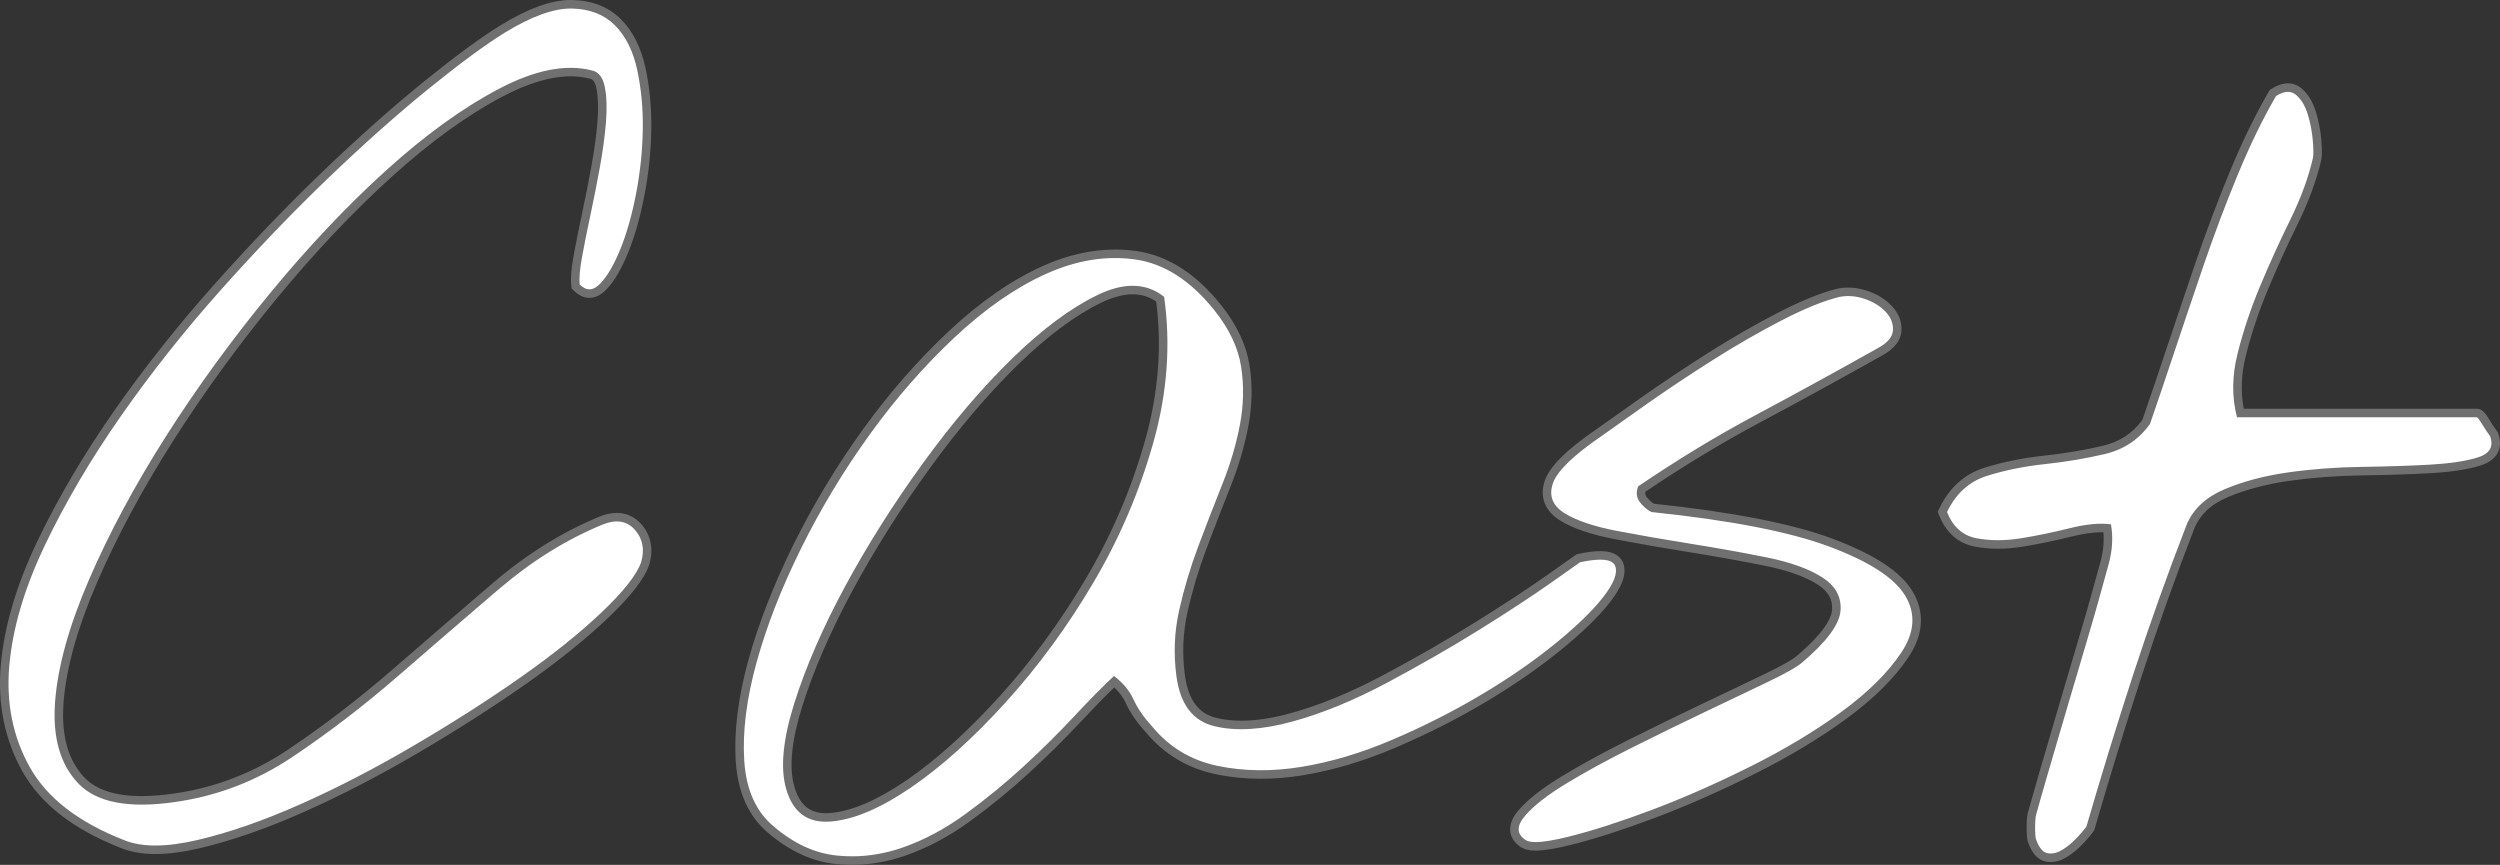
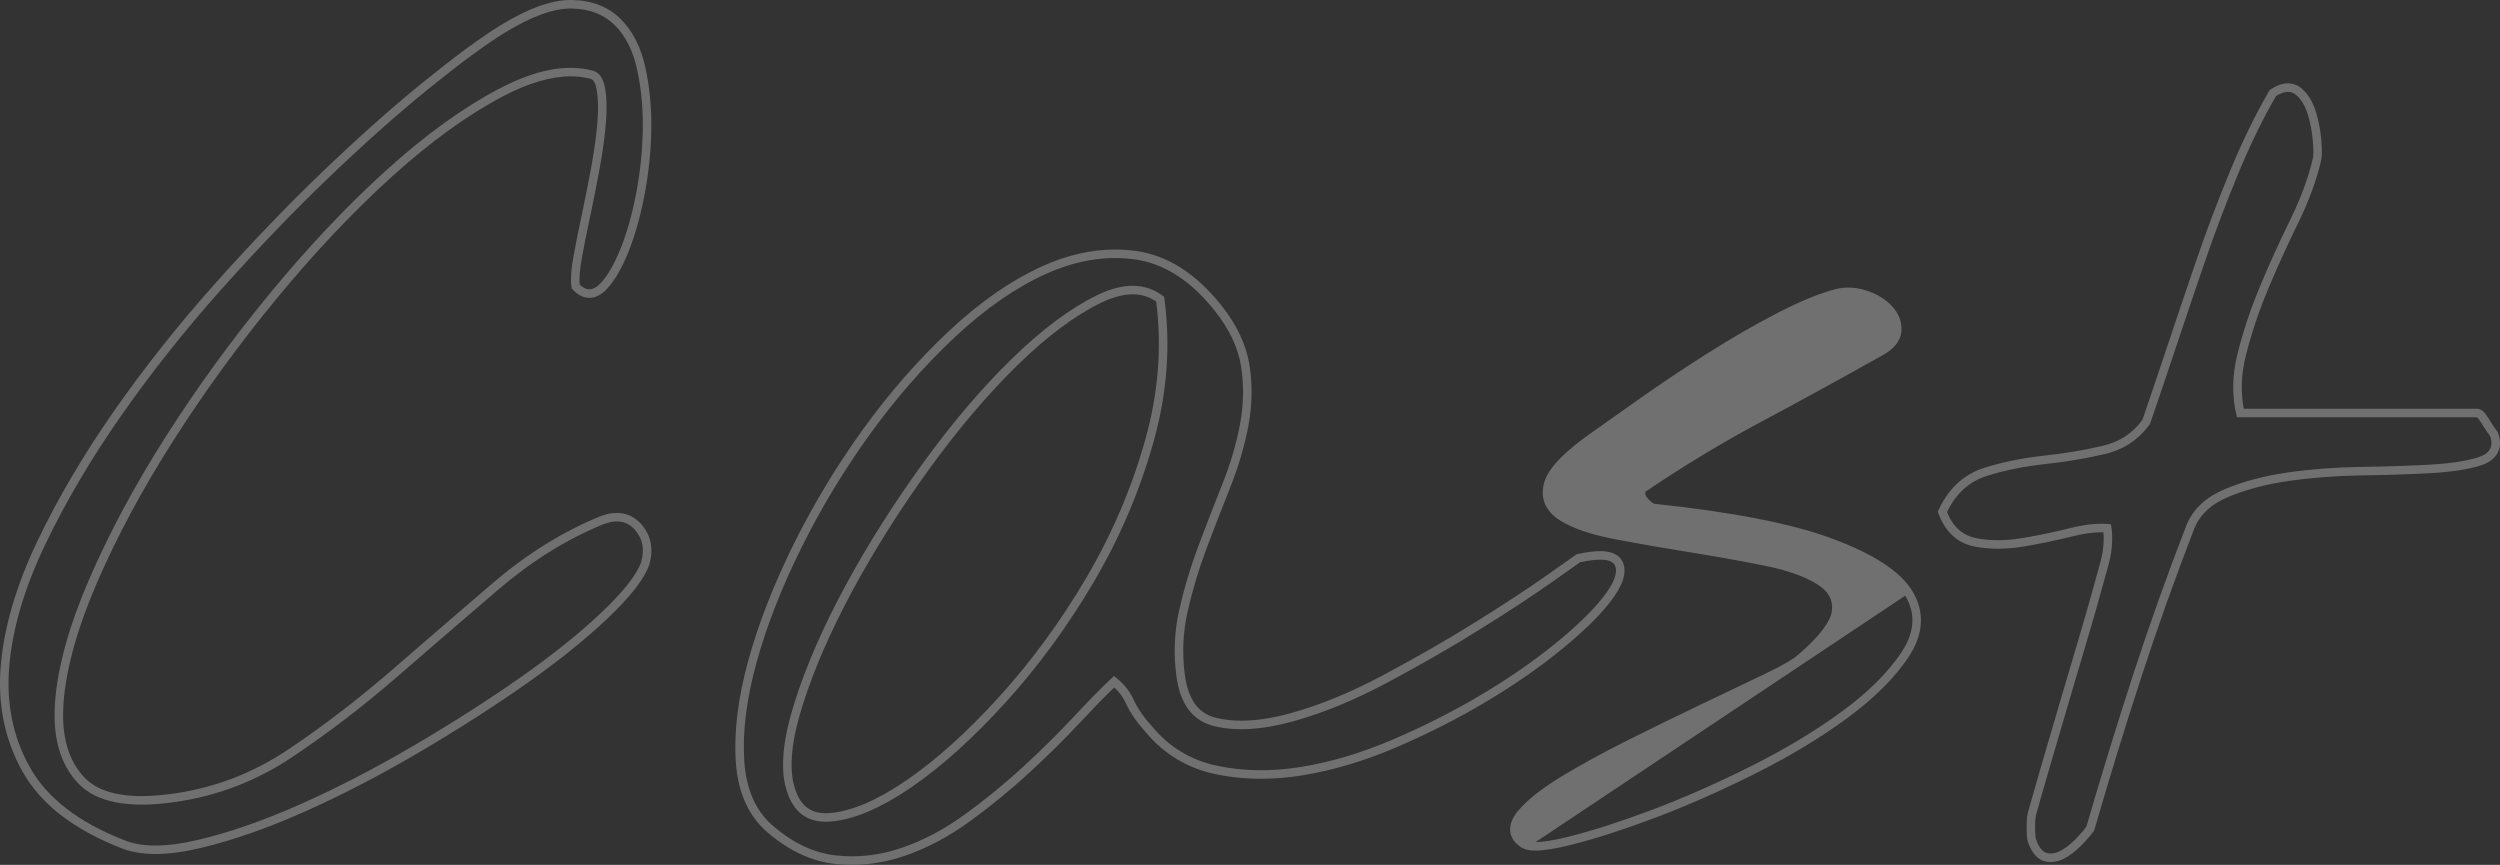
<svg xmlns="http://www.w3.org/2000/svg" version="1.1" viewBox="0 0 293.349 101.48">
  <rect x="0" y="0" width="293.349" height="101.48" fill="#333333" stroke="none" />
  <defs>
    <style>
      .cls-1 {
        fill: #707070;
      }

      .cls-2 {
        fill: #fff;
      }
    </style>
  </defs>
  <g>
    <g id="_レイヤー_1" data-name="レイヤー_1">
      <g id="_パス_600" data-name="パス_600">
-         <path class="cls-2" d="M99.971,100.98c-.606,0-1.221-.031-1.829-.093-2.663-.271-5.241-1.454-7.663-3.516l-0.0 0c-2.193-1.828-3.42-4.544-3.647-8.073-.221-3.442.269-7.372,1.456-11.68,1.181-4.285,2.953-8.828,5.268-13.502,2.313-4.67,5.035-9.185,8.09-13.418,3.058-4.237,6.425-8.092,10.009-11.457,3.6-3.381,7.257-5.921,10.867-7.55,2.809-1.268,5.609-1.91,8.322-1.91.808,0,1.624.057,2.423.17,3.517.496,6.751,2.561,9.612,6.137,1.792,2.24,2.883,4.542,3.244,6.843.356,2.271.311,4.618-.134,6.975-.44,2.333-1.154,4.741-2.121,7.159-.954,2.385-1.899,4.825-2.81,7.253-.904,2.41-1.645,4.897-2.205,7.393-.551,2.46-.659,4.999-.319,7.545.41,3.118,1.742,4.906,4.071,5.469.941.227,1.971.342,3.062.342,1.732,0,3.678-.29,5.784-.862,3.481-.945,7.21-2.472,11.084-4.539,3.898-2.079,7.564-4.186,10.898-6.264,3.335-2.079,6.145-3.923,8.351-5.48l3.337-2.355.084-.059.1-.021c.975-.209,1.804-.315,2.461-.315,1.217,0,1.969.366,2.235,1.089.373,1.013-.123,2.369-1.515,4.145-1.282,1.636-3.224,3.512-5.771,5.576-2.537,2.056-5.463,4.073-8.696,5.995-3.231,1.921-6.729,3.693-10.396,5.264-3.684,1.579-7.334,2.669-10.847,3.24-1.639.266-3.258.401-4.814.401-1.798 0-3.564-.18-5.25-.537-3.192-.674-5.86-2.292-7.93-4.807-.986-1.077-1.738-2.174-2.236-3.26-.391-.853-.998-1.624-1.807-2.297-1.233,1.169-2.702,2.667-4.374,4.458-1.832,1.963-3.845,3.953-5.981,5.916-2.141,1.967-4.446,3.85-6.849,5.598-2.428,1.766-4.96,3.11-7.525,3.994-1.99.686-4.022,1.034-6.04,1.034ZM132.905,34.034c-1.183,0-2.508.352-3.938,1.048-3.078,1.496-6.402,3.975-9.88,7.367-3.496,3.41-7,7.527-10.413,12.236-3.417,4.715-6.465,9.539-9.06,14.339-2.59,4.792-4.581,9.363-5.917,13.588-1.316,4.16-1.645,7.453-.977,9.788.667,2.37,2.034,3.521,4.181,3.521.172,0,.351-.007.533-.022,2.604-.21,5.693-1.524,9.18-3.906,3.528-2.409,7.24-5.751,11.035-9.934,3.798-4.186,7.256-8.913,10.277-14.05,3.017-5.129,5.356-10.615,6.951-16.304,1.568-5.595,1.991-11.18,1.257-16.605-.966-.717-2.024-1.066-3.228-1.066ZM240.618,100.651c-.129,0-.26-.01-.387-.03-.754-.116-1.346-.745-1.76-1.871-.09-.196-.169-.552-.169-1.633,0-1.101.085-1.507.152-1.714.262-.96.746-2.654,1.439-5.034.694-2.387,1.443-4.941,2.225-7.592.779-2.64,1.528-5.172,2.225-7.525.694-2.341,1.177-4.011,1.436-4.962l.001-.003.001-.003c.347-1.213.742-2.642,1.176-4.246.379-1.401.482-2.764.309-4.059-.217-.017-.444-.026-.677-.026-1.033,0-2.247.173-3.608.513-1.924.481-3.853.88-5.733,1.186-.96.156-1.901.236-2.796.236-.899,0-1.778-.08-2.612-.238-1.785-.338-3.077-1.475-3.839-3.381l-.082-.204.095-.198c1.104-2.301,2.791-3.82,5.013-4.514,2.115-.661,4.437-1.13,6.901-1.394,2.411-.258,4.746-.651,6.94-1.167,2.069-.487,3.74-1.59,4.966-3.279.776-2.244,1.714-5.014,2.788-8.235,1.086-3.258,2.253-6.716,3.469-10.276,1.219-3.569,2.565-7.145,4.002-10.629,1.441-3.494,2.97-6.64,4.544-9.351l.061-.105.103-.065c.596-.379,1.157-.571,1.667-.571.477,0,.909.162,1.282.483.681.584,1.195,1.433,1.527,2.524.314,1.032.519,2.102.609,3.179.094,1.124.09,1.84-.012,2.253-.53,2.294-1.445,4.772-2.72,7.366-1.254,2.552-2.439,5.162-3.52,7.758-1.076,2.582-1.948,5.2-2.594,7.78-.596,2.384-.649,4.683-.158,6.838h27.742c.348,0,.586.285,1.08,1.089.339.551.639,1.001.89,1.336l.045.061.025.071c.252.704.246,1.328-.015,1.853-.287.576-.875,1.006-1.746,1.279-1.429.446-3.363.74-5.748.873-2.351.131-5.066.219-8.068.263-2.974.043-5.859.262-8.573.649-2.693.385-5.139,1.034-7.271,1.929-2.044.858-3.45,2.154-4.18,3.85-2.253,5.807-4.362,11.717-6.269,17.567-1.909,5.856-3.756,11.86-5.491,17.847l-.021.074-.043.064c-.191.286-.549.713-1.095,1.305-.55.596-1.155,1.107-1.798,1.521-.579.372-1.16.561-1.726.561ZM18.254,99.711c-1.508,0-2.831-.232-3.933-.691-2.691-1.059-4.998-2.326-6.858-3.765-1.877-1.452-3.351-3.121-4.383-4.96-2.047-3.65-2.883-7.775-2.483-12.263.396-4.445,1.821-9.257,4.234-14.304,2.4-5.017,5.407-10.126,8.94-15.185,3.528-5.052,7.481-10.043,11.749-14.833,4.263-4.785,8.543-9.242,12.721-13.245,4.178-4.004,8.151-7.535,11.809-10.496,3.663-2.966,6.675-5.18,8.951-6.58,3.137-1.917,5.82-2.889,7.973-2.889.051,0,.101.001.151.002,2.217.046,4.028.756,5.381,2.109,1.328,1.328,2.254,3.173,2.752,5.482.486,2.252.71,4.668.665,7.181-.044,2.503-.311,5.042-.794,7.545-.484,2.506-1.109,4.717-1.86,6.57-.762,1.882-1.588,3.299-2.456,4.213-.532.56-1.088.844-1.653.844-.517,0-1.017-.237-1.484-.704l-.121-.121-.021-.17c-.094-.756-.007-1.854.266-3.358.261-1.438.593-3.094.984-4.923.39-1.819.763-3.707,1.109-5.612.344-1.894.584-3.661.713-5.251.127-1.561.085-2.903-.124-3.987-.265-1.379-.91-1.522-1.122-1.569l-.008-.002-.008-.002c-.752-.193-1.555-.291-2.385-.291-2.39,0-5.144.81-8.184,2.409-4.174,2.195-8.586,5.385-13.114,9.481-4.541,4.108-9.103,8.934-13.559,14.342-4.459,5.411-8.563,11.052-12.199,16.766-3.633,5.709-6.658,11.343-8.992,16.745-2.322,5.376-3.652,10.164-3.952,14.233-.148,2.003 0,3.793.44,5.321.433,1.506,1.163,2.801,2.17,3.848,1.475,1.535,3.85,2.313,7.06,2.313,1.159,0,2.447-.102,3.827-.302,4.876-.684,9.451-2.441,13.599-5.22,4.194-2.811,8.316-5.968,12.251-9.384,3.951-3.43,7.937-6.865,11.846-10.209,3.948-3.378,8.133-5.981,12.437-7.738l.004-.002.004-.001c.634-.246,1.234-.371,1.784-.371.986,0,1.828.391,2.503,1.162,1.032,1.179,1.309,2.614.823,4.265l-.004.013-.004.013c-.555,1.573-2.116,3.564-4.773,6.085-2.579,2.448-5.813,5.04-9.61,7.702-3.788,2.656-8.004,5.349-12.531,8.004-4.531,2.658-9.017,4.978-13.332,6.896-4.327,1.923-8.407,3.342-12.128,4.217-1.883.443-3.589.668-5.071.668ZM180.187,99.309c-.665,0-1.146-.111-1.471-.339-.588-.394-.925-.874-1.003-1.427-.09-.649.192-1.363.839-2.123,1.033-1.213,2.703-2.524,4.963-3.898,2.226-1.353,4.858-2.791,7.822-4.273,2.955-1.478,5.842-2.888,8.58-4.192,2.731-1.3,5.174-2.467,7.262-3.467,2.045-.98,3.373-1.726,3.947-2.219,2.762-2.344,4.223-4.276,4.342-5.746.116-1.427-.516-2.56-1.93-3.464-1.511-.965-3.676-1.734-6.437-2.287-2.815-.563-5.759-1.09-8.748-1.567-3-.478-5.911-.985-8.652-1.507-2.796-.533-4.945-1.26-6.387-2.161-1.588-.993-2.136-2.393-1.583-4.05.52-1.56,2.444-3.461,5.881-5.814,1.22-.871,3.024-2.147,5.363-3.794,2.351-1.654,4.933-3.376,7.675-5.117,2.747-1.744,5.512-3.337,8.217-4.733,2.728-1.408,5.055-2.347,6.918-2.79l.013-.003.013-.002c.348-.063.703-.095,1.056-.095.702,0,1.423.127,2.142.377,1.076.374,1.958.925,2.622,1.636.704.755,1.036,1.605.984,2.528-.054.966-.735,1.808-2.024,2.504-4.951,2.78-9.774,5.422-14.335,7.855-4.498,2.399-9.079,5.175-13.622,8.254-.144.473-.086.861.177,1.212.324.432.7.765,1.12.99,9.2.959,16.232,2.33,20.901,4.076,2.357.881,4.315,1.822,5.822,2.797,1.54.997,2.661,2.064,3.33,3.171,1.368,2.264,1.21,4.69-.47,7.21-1.596,2.393-3.992,4.769-7.122,7.062-3.105,2.274-6.717,4.446-10.737,6.456-4.01,2.005-7.922,3.729-11.628,5.124-3.708,1.396-7.007,2.459-9.804,3.158-1.774.444-3.094.659-4.036.659Z" />
-         <path class="cls-1" d="M99.971,100.48c1.972,0,3.931-.336,5.877-1.007,2.53-.872,4.994-2.181,7.394-3.926,2.399-1.745,4.667-3.599,6.805-5.562,2.137-1.963,4.122-3.926,5.954-5.889,1.832-1.963,3.402-3.555,4.711-4.776,1.047.785,1.81,1.701,2.29,2.748.48,1.047,1.2,2.094,2.159,3.141,2.006,2.443,4.558,3.991,7.655,4.646,3.097.654,6.39.698,9.88.131,3.49-.567,7.066-1.636,10.73-3.206,3.664-1.57,7.11-3.315,10.338-5.234,3.228-1.919,6.107-3.904,8.637-5.954,2.53-2.05,4.427-3.882,5.692-5.496,1.265-1.614,1.745-2.835,1.439-3.664-.305-.829-1.679-.981-4.122-.458,0,0-1.112.785-3.337,2.355-2.225,1.57-5.016,3.402-8.375,5.496-3.359,2.094-7.001,4.188-10.927,6.281-3.926,2.094-7.655,3.62-11.188,4.58-3.533.96-6.565,1.134-9.095.523-2.53-.611-4.013-2.574-4.449-5.889-.349-2.617-.24-5.191.327-7.721.567-2.53,1.309-5.016,2.225-7.459.916-2.443,1.854-4.864,2.813-7.263.96-2.399,1.658-4.755,2.094-7.066.436-2.312.48-4.58.131-6.805-.349-2.225-1.396-4.427-3.141-6.608-2.792-3.49-5.889-5.474-9.291-5.954-3.402-.48-6.892.087-10.469,1.701-3.577,1.614-7.154,4.1-10.73,7.459-3.577,3.359-6.892,7.154-9.945,11.385-3.053,4.231-5.736,8.68-8.048,13.348-2.312,4.667-4.057,9.138-5.234,13.413-1.178,4.275-1.658,8.113-1.439,11.516.218,3.402,1.374,5.976,3.468,7.721,2.355,2.006,4.82,3.141,7.394,3.402.594.06,1.187.091,1.778.091M132.905,33.534c1.373,0,2.605.431,3.695,1.294.785,5.583.371,11.254-1.243,17.012-1.614,5.758-3.948,11.232-7.001,16.423-3.053,5.191-6.499,9.902-10.338,14.133-3.839,4.231-7.546,7.568-11.123,10.011-3.577,2.443-6.717,3.773-9.422,3.991-2.704.218-4.449-1.069-5.234-3.86-.698-2.443-.371-5.801.981-10.076,1.352-4.275,3.337-8.833,5.954-13.675,2.617-4.842,5.649-9.64,9.095-14.395,3.446-4.755,6.936-8.855,10.469-12.301,3.533-3.446,6.87-5.932,10.011-7.459,1.506-.732,2.891-1.098,4.156-1.098M240.618,100.151c.47,0,.955-.161,1.455-.482.611-.393,1.178-.872,1.701-1.439.523-.567.872-.981,1.047-1.243,1.745-6.02,3.577-11.974,5.496-17.862,1.919-5.889,4.013-11.756,6.281-17.601.785-1.832,2.268-3.206,4.449-4.122,2.181-.916,4.645-1.57,7.394-1.963,2.748-.393,5.627-.611,8.637-.654,3.01-.044,5.692-.131,8.048-.262,2.355-.131,4.231-.414,5.627-.851,1.396-.436,1.876-1.265,1.439-2.486-.262-.349-.567-.807-.916-1.374-.349-.567-.567-.851-.654-.851h-28.135c-.611-2.355-.589-4.842.065-7.459.654-2.617,1.527-5.234,2.617-7.852,1.09-2.617,2.268-5.213,3.533-7.786s2.159-4.994,2.683-7.263c.087-.349.087-1.047,0-2.094-.087-1.047-.284-2.072-.589-3.075-.305-1.003-.763-1.767-1.374-2.29-.611-.523-1.396-.48-2.355.131-1.57,2.704-3.075,5.801-4.515,9.291s-2.77,7.023-3.991,10.6c-1.221,3.577-2.377,7.001-3.468,10.272-1.09,3.271-2.028,6.041-2.813,8.31-1.309,1.832-3.075,3.01-5.3,3.533-2.225.523-4.558.916-7.001,1.178-2.443.262-4.711.72-6.805,1.374-2.094.654-3.664,2.072-4.711,4.253.698,1.745,1.854,2.77,3.468,3.075,1.614.305,3.359.305,5.234,0,1.876-.305,3.773-.698,5.692-1.178,1.919-.48,3.533-.632,4.842-.458.262,1.483.174,3.032-.262,4.646-.436,1.614-.829,3.032-1.178,4.253-.262.96-.742,2.617-1.439,4.973-.698,2.355-1.439,4.864-2.225,7.524-.785,2.661-1.527,5.191-2.225,7.59-.698,2.399-1.178,4.078-1.439,5.038-.087.262-.131.785-.131,1.57s.044,1.265.131,1.439c.349.96.807,1.483,1.374,1.57.103.016.207.024.311.024M18.254,99.211c1.45,0,3.102-.218,4.956-.654,3.708-.872,7.721-2.268,12.039-4.188,4.318-1.919,8.746-4.209,13.282-6.87s8.702-5.322,12.497-7.982c3.795-2.661,6.979-5.213,9.553-7.655,2.574-2.443,4.122-4.406,4.646-5.889.436-1.483.196-2.748-.72-3.795-.916-1.047-2.159-1.265-3.729-.654-4.275,1.745-8.375,4.297-12.301,7.655-3.926,3.359-7.873,6.761-11.843,10.207-3.969,3.446-8.07,6.587-12.301,9.422-4.231,2.835-8.833,4.602-13.806,5.3-5.409.785-9.182.065-11.319-2.159-2.137-2.225-3.053-5.409-2.748-9.553.305-4.144,1.636-8.942,3.991-14.395,2.355-5.453,5.365-11.058,9.029-16.815,3.664-5.758,7.743-11.363,12.235-16.815,4.493-5.452,9.029-10.251,13.609-14.394,4.58-4.144,8.986-7.328,13.217-9.553,4.231-2.225,7.873-2.944,10.927-2.159.785.174,1.287.829,1.505,1.963.218,1.134.262,2.508.131,4.122-.131,1.614-.371,3.381-.72,5.3-.349,1.919-.72,3.795-1.112,5.627-.393,1.832-.72,3.468-.981,4.907-.262,1.439-.349,2.508-.262,3.206.785.785,1.592.742,2.421-.131.829-.872,1.614-2.225,2.355-4.057s1.352-3.991,1.832-6.478c.48-2.486.742-4.973.785-7.459.044-2.486-.174-4.842-.654-7.066-.48-2.225-1.352-3.969-2.617-5.234-1.265-1.265-2.944-1.919-5.038-1.963-2.094-.044-4.711.894-7.852,2.813-2.268,1.396-5.234,3.577-8.898,6.543-3.664,2.966-7.59,6.456-11.777,10.469-4.188,4.013-8.419,8.419-12.693,13.217-4.275,4.798-8.179,9.727-11.712,14.787-3.533,5.06-6.499,10.098-8.898,15.114s-3.795,9.727-4.188,14.133c-.393,4.406.414,8.397,2.421,11.974,2.007,3.577,5.671,6.412,10.992,8.506,1.047.436,2.295.654,3.746.654M180.187,98.809c.892,0,2.197-.215,3.915-.644,2.792-.698,6.041-1.745,9.749-3.141,3.708-1.396,7.568-3.097,11.581-5.104,4.013-2.007,7.568-4.144,10.665-6.412,3.097-2.268,5.431-4.58,7.001-6.936s1.723-4.58.458-6.674c-1.265-2.094-4.231-4.013-8.898-5.758-4.667-1.745-11.625-3.097-20.872-4.057-.523-.262-.981-.654-1.374-1.178-.393-.523-.458-1.134-.196-1.832,4.624-3.141,9.226-5.932,13.806-8.375,4.58-2.443,9.356-5.06,14.329-7.852,1.134-.611,1.723-1.309,1.767-2.094.044-.785-.24-1.505-.851-2.159-.611-.654-1.418-1.156-2.421-1.505-1.003-.349-1.985-.436-2.944-.262-1.832.436-4.1,1.352-6.805,2.748-2.704,1.396-5.431,2.966-8.179,4.711-2.748,1.745-5.3,3.446-7.655,5.104-2.355,1.658-4.144,2.923-5.365,3.795-3.315,2.268-5.213,4.122-5.692,5.562-.48,1.439-.022,2.595,1.374,3.468,1.396.872,3.468,1.57,6.216,2.094,2.748.523,5.627,1.025,8.637,1.505,3.01.48,5.932,1.003,8.768,1.57,2.835.567,5.038,1.352,6.608,2.355,1.57,1.003,2.29,2.312,2.159,3.926-.131,1.614-1.636,3.642-4.515,6.085-.611.523-1.963,1.287-4.057,2.29-2.094,1.003-4.515,2.159-7.263,3.468-2.748,1.309-5.605,2.704-8.571,4.188-2.966,1.483-5.562,2.901-7.786,4.253-2.225,1.352-3.839,2.617-4.842,3.795-1.003,1.178-.981,2.116.065,2.813.235.168.631.252,1.189.252M99.971,101.48c-.622,0-1.255-.032-1.879-.096-2.765-.281-5.435-1.503-7.935-3.631-2.302-1.919-3.588-4.753-3.823-8.423-.224-3.498.272-7.483,1.473-11.845,1.189-4.316,2.973-8.889,5.302-13.591,2.325-4.695,5.062-9.233,8.133-13.489,3.076-4.263,6.465-8.142,10.072-11.529,3.641-3.419,7.343-5.99,11.004-7.642,2.874-1.297,5.743-1.955,8.527-1.955.832,0,1.67.059,2.492.175,3.647.514,6.989,2.641,9.932,6.32,1.847,2.308,2.973,4.69,3.348,7.078.365,2.327.319,4.731-.136,7.145-.446,2.364-1.169,4.804-2.148,7.252-.952,2.381-1.896,4.817-2.806,7.242-.896,2.388-1.631,4.853-2.185,7.327-.538,2.403-.643,4.882-.312,7.37.194,1.478.614,2.651,1.246,3.488.603.799,1.404,1.309,2.447,1.561.902.218,1.893.328,2.945.328,1.688,0,3.59-.284,5.653-.845,3.444-.936,7.139-2.449,10.98-4.497,3.887-2.073,7.544-4.175,10.868-6.248,3.327-2.074,6.129-3.913,8.327-5.464l3.504-2.473.2-.043c1.024-.219,1.863-.326,2.566-.326,1.804,0,2.466.77,2.704,1.416.438,1.189-.082,2.702-1.591,4.627-1.305,1.665-3.273,3.568-5.85,5.656-2.556,2.071-5.501,4.102-8.755,6.037-3.25,1.933-6.768,3.714-10.455,5.294-3.722,1.595-7.411,2.696-10.964,3.274-1.665.271-3.312.408-4.894.408-1.833 0-3.634-.184-5.353-.547-3.301-.698-6.061-2.369-8.204-4.968-1.017-1.113-1.795-2.25-2.313-3.38-.304-.664-.753-1.276-1.339-1.826-1.155,1.112-2.504,2.494-4.022,4.12-1.841,1.972-3.863,3.972-6.009,5.943-2.155,1.979-4.474,3.875-6.893,5.634-2.468,1.795-5.044,3.162-7.656,4.062-2.042.704-4.129,1.061-6.203,1.061ZM132.905,34.534c-1.106,0-2.358.336-3.719.997-3.03,1.473-6.31,3.921-9.75,7.276-3.476,3.39-6.961,7.486-10.357,12.172-3.404,4.697-6.441,9.503-9.025,14.283-2.575,4.764-4.554,9.306-5.88,13.501-1.286,4.064-1.613,7.261-.973,9.5.606,2.156,1.782,3.159,3.7,3.159.159,0,.324-.007.492-.02,2.516-.203,5.523-1.488,8.938-3.82,3.496-2.387,7.178-5.704,10.946-9.857,3.775-4.161,7.212-8.86,10.217-13.968,2.995-5.092,5.317-10.538,6.9-16.186,1.529-5.455,1.956-10.899,1.272-16.189-.832-.569-1.739-.847-2.761-.847ZM240.618,101.151c-.155,0-.31-.012-.463-.035-.943-.145-1.665-.877-2.147-2.176-.128-.291-.206-.729-.206-1.822,0-1.142.09-1.597.172-1.856.263-.963.747-2.656,1.438-5.032.694-2.384,1.442-4.939,2.226-7.594.782-2.652,1.531-5.184,2.225-7.525.692-2.337,1.175-4.003,1.433-4.952l.003-.012c.346-1.211.741-2.637,1.174-4.239.321-1.188.435-2.346.341-3.451-.075-.002-.15-.003-.226-.003-.992,0-2.166.168-3.487.498-1.937.484-3.88.886-5.774,1.195-.986.161-1.954.242-2.876.242-.931,0-1.841-.083-2.705-.246-1.964-.372-3.381-1.612-4.21-3.686l-.163-.408.19-.396c1.167-2.431,2.955-4.037,5.314-4.775,2.146-.671,4.5-1.146,6.996-1.414,2.39-.256,4.704-.645,6.879-1.157,1.952-.459,3.469-1.45,4.632-3.027.77-2.228,1.699-4.972,2.761-8.159,1.086-3.258,2.254-6.717,3.47-10.279,1.222-3.58,2.572-7.165,4.013-10.658,1.45-3.515,2.989-6.681,4.574-9.412l.122-.211.206-.131c.677-.431,1.328-.65,1.935-.65.591,0,1.147.209,1.608.603.755.647,1.32,1.575,1.68,2.758.324,1.066.536,2.171.629,3.283.127,1.524.055,2.09-.024,2.411-.538,2.33-1.466,4.843-2.757,7.47-1.25,2.544-2.43,5.144-3.508,7.73-1.066,2.559-1.931,5.153-2.57,7.71-.541,2.164-.62,4.251-.237,6.216h27.337c.643,0,.998.501,1.506,1.326.331.539.622.975.864,1.298l.091.121.051.143c.299.838.286,1.593-.039,2.244-.35.703-1.038,1.218-2.044,1.533-1.468.459-3.443.76-5.87.895-2.358.131-5.079.22-8.089.263-2.953.043-5.816.26-8.51.644-2.651.379-5.056,1.016-7.148,1.895-1.944.817-3.224,1.987-3.911,3.579-2.248,5.795-4.353,11.693-6.256,17.532-1.907,5.851-3.753,11.85-5.486,17.831l-.043.148-.085.128c-.208.313-.572.747-1.144,1.367-.578.627-1.216,1.166-1.895,1.602-.661.425-1.333.641-1.996.641ZM18.254,100.211c-1.572,0-2.958-.245-4.121-.727-2.733-1.076-5.08-2.366-6.977-3.833-1.93-1.494-3.449-3.213-4.513-5.111-2.098-3.739-2.954-7.962-2.545-12.552.401-4.504,1.842-9.375,4.281-14.476,2.411-5.042,5.433-10.174,8.981-15.255,3.539-5.069,7.504-10.075,11.785-14.88,4.272-4.795,8.561-9.261,12.748-13.274,4.188-4.013,8.171-7.554,11.84-10.524,3.68-2.979,6.709-5.206,9.004-6.617,3.264-1.994,5.957-2.963,8.235-2.963.054,0,.107.001.161.002,2.351.049,4.277.808,5.725,2.256,1.397,1.397,2.369,3.325,2.888,5.731.494,2.289.721,4.743.677,7.295-.044,2.532-.315,5.1-.803,7.631-.49,2.538-1.125,4.78-1.887,6.663-.796,1.968-1.633,3.397-2.557,4.37-.63.663-1.308 1-2.015,1-.655,0-1.273-.286-1.838-.851l-.243-.243-.043-.34c-.101-.807-.013-1.954.27-3.509.262-1.443.595-3.104.988-4.938.389-1.813.761-3.696,1.106-5.596.341-1.878.579-3.628.707-5.202.123-1.516.084-2.812-.116-3.852-.203-1.056-.593-1.143-.74-1.176l-.032-.008c-.712-.183-1.472-.276-2.261-.276-2.309,0-4.984.791-7.952,2.352-4.137,2.175-8.515,5.341-13.011,9.409-4.523,4.092-9.067,8.899-13.509,14.289-4.446,5.396-8.538,11.02-12.163,16.716-3.619,5.687-6.632,11.297-8.955,16.675-2.3,5.324-3.616,10.058-3.912,14.071-.143,1.944-.001,3.675.422,5.146.41,1.427,1.1,2.652,2.05,3.64,1.377,1.433,3.631,2.159,6.699,2.159,1.135,0,2.399-.1,3.755-.297,4.803-.674,9.308-2.404,13.393-5.141,4.177-2.799,8.282-5.944,12.202-9.346,3.954-3.432,7.94-6.868,11.848-10.212,3.989-3.413,8.219-6.044,12.573-7.821l.015-.006c.692-.269,1.353-.406,1.965-.406,1.121,0,2.116.461,2.88,1.333,1.136,1.298,1.456,2.935.927,4.736l-.016.051c-.582,1.65-2.185,3.704-4.9,6.281-2.597,2.465-5.85,5.072-9.667,7.749-3.799,2.664-8.027,5.364-12.565,8.026-4.547,2.667-9.05,4.996-13.382,6.921-4.355,1.936-8.465,3.365-12.216,4.247-1.92.452-3.665.681-5.185.681ZM180.187,99.809c-.769,0-1.344-.14-1.755-.428-.708-.476-1.116-1.071-1.214-1.77-.111-.796.21-1.643.954-2.516,1.083-1.271,2.746-2.58,5.084-4.001,2.238-1.36,4.882-2.805,7.858-4.293,2.957-1.478,5.846-2.89,8.589-4.196,2.732-1.301,5.175-2.468,7.261-3.467,2.498-1.197,3.466-1.828,3.838-2.147l.004-.003c3.308-2.807,4.091-4.487,4.165-5.403.101-1.243-.44-2.197-1.701-3.002-1.458-.931-3.566-1.678-6.266-2.218-2.809-.562-5.746-1.088-8.729-1.563-3.006-.479-5.922-.987-8.666-1.51-2.898-.552-5.043-1.281-6.559-2.228-1.781-1.113-2.417-2.758-1.793-4.632.555-1.666,2.54-3.65,6.068-6.065,1.217-.869,3.021-2.145,5.362-3.793,2.357-1.659,4.946-3.385,7.695-5.13,2.76-1.753,5.538-3.352,8.256-4.755,2.764-1.426,5.129-2.379,7.032-2.832l.053-.011c.377-.069.763-.103,1.146-.103.758,0,1.534.136,2.306.404,1.154.401,2.104.996,2.823,1.767.801.858,1.177,1.833,1.118,2.897-.064,1.15-.831,2.13-2.281,2.913-4.954,2.781-9.779,5.425-14.343,7.859-4.429,2.362-8.942,5.093-13.418,8.119-.052.293.033.465.138.606.262.349.549.614.874.804,9.192.963,16.231,2.34,20.922,4.094,4.93,1.843,8.006,3.864,9.404,6.177.738,1.221,1.066,2.508.976,3.824-.088,1.283-.579,2.602-1.458,3.921-1.628,2.442-4.065,4.861-7.242,7.188-3.128,2.291-6.764,4.478-10.809,6.5-4.025,2.012-7.953,3.743-11.676,5.145-3.726,1.403-7.043,2.471-9.859,3.175-1.814.454-3.174.674-4.157.674Z" />
+         <path class="cls-1" d="M99.971,100.48c1.972,0,3.931-.336,5.877-1.007,2.53-.872,4.994-2.181,7.394-3.926,2.399-1.745,4.667-3.599,6.805-5.562,2.137-1.963,4.122-3.926,5.954-5.889,1.832-1.963,3.402-3.555,4.711-4.776,1.047.785,1.81,1.701,2.29,2.748.48,1.047,1.2,2.094,2.159,3.141,2.006,2.443,4.558,3.991,7.655,4.646,3.097.654,6.39.698,9.88.131,3.49-.567,7.066-1.636,10.73-3.206,3.664-1.57,7.11-3.315,10.338-5.234,3.228-1.919,6.107-3.904,8.637-5.954,2.53-2.05,4.427-3.882,5.692-5.496,1.265-1.614,1.745-2.835,1.439-3.664-.305-.829-1.679-.981-4.122-.458,0,0-1.112.785-3.337,2.355-2.225,1.57-5.016,3.402-8.375,5.496-3.359,2.094-7.001,4.188-10.927,6.281-3.926,2.094-7.655,3.62-11.188,4.58-3.533.96-6.565,1.134-9.095.523-2.53-.611-4.013-2.574-4.449-5.889-.349-2.617-.24-5.191.327-7.721.567-2.53,1.309-5.016,2.225-7.459.916-2.443,1.854-4.864,2.813-7.263.96-2.399,1.658-4.755,2.094-7.066.436-2.312.48-4.58.131-6.805-.349-2.225-1.396-4.427-3.141-6.608-2.792-3.49-5.889-5.474-9.291-5.954-3.402-.48-6.892.087-10.469,1.701-3.577,1.614-7.154,4.1-10.73,7.459-3.577,3.359-6.892,7.154-9.945,11.385-3.053,4.231-5.736,8.68-8.048,13.348-2.312,4.667-4.057,9.138-5.234,13.413-1.178,4.275-1.658,8.113-1.439,11.516.218,3.402,1.374,5.976,3.468,7.721,2.355,2.006,4.82,3.141,7.394,3.402.594.06,1.187.091,1.778.091M132.905,33.534c1.373,0,2.605.431,3.695,1.294.785,5.583.371,11.254-1.243,17.012-1.614,5.758-3.948,11.232-7.001,16.423-3.053,5.191-6.499,9.902-10.338,14.133-3.839,4.231-7.546,7.568-11.123,10.011-3.577,2.443-6.717,3.773-9.422,3.991-2.704.218-4.449-1.069-5.234-3.86-.698-2.443-.371-5.801.981-10.076,1.352-4.275,3.337-8.833,5.954-13.675,2.617-4.842,5.649-9.64,9.095-14.395,3.446-4.755,6.936-8.855,10.469-12.301,3.533-3.446,6.87-5.932,10.011-7.459,1.506-.732,2.891-1.098,4.156-1.098M240.618,100.151c.47,0,.955-.161,1.455-.482.611-.393,1.178-.872,1.701-1.439.523-.567.872-.981,1.047-1.243,1.745-6.02,3.577-11.974,5.496-17.862,1.919-5.889,4.013-11.756,6.281-17.601.785-1.832,2.268-3.206,4.449-4.122,2.181-.916,4.645-1.57,7.394-1.963,2.748-.393,5.627-.611,8.637-.654,3.01-.044,5.692-.131,8.048-.262,2.355-.131,4.231-.414,5.627-.851,1.396-.436,1.876-1.265,1.439-2.486-.262-.349-.567-.807-.916-1.374-.349-.567-.567-.851-.654-.851h-28.135c-.611-2.355-.589-4.842.065-7.459.654-2.617,1.527-5.234,2.617-7.852,1.09-2.617,2.268-5.213,3.533-7.786s2.159-4.994,2.683-7.263c.087-.349.087-1.047,0-2.094-.087-1.047-.284-2.072-.589-3.075-.305-1.003-.763-1.767-1.374-2.29-.611-.523-1.396-.48-2.355.131-1.57,2.704-3.075,5.801-4.515,9.291s-2.77,7.023-3.991,10.6c-1.221,3.577-2.377,7.001-3.468,10.272-1.09,3.271-2.028,6.041-2.813,8.31-1.309,1.832-3.075,3.01-5.3,3.533-2.225.523-4.558.916-7.001,1.178-2.443.262-4.711.72-6.805,1.374-2.094.654-3.664,2.072-4.711,4.253.698,1.745,1.854,2.77,3.468,3.075,1.614.305,3.359.305,5.234,0,1.876-.305,3.773-.698,5.692-1.178,1.919-.48,3.533-.632,4.842-.458.262,1.483.174,3.032-.262,4.646-.436,1.614-.829,3.032-1.178,4.253-.262.96-.742,2.617-1.439,4.973-.698,2.355-1.439,4.864-2.225,7.524-.785,2.661-1.527,5.191-2.225,7.59-.698,2.399-1.178,4.078-1.439,5.038-.087.262-.131.785-.131,1.57s.044,1.265.131,1.439c.349.96.807,1.483,1.374,1.57.103.016.207.024.311.024M18.254,99.211c1.45,0,3.102-.218,4.956-.654,3.708-.872,7.721-2.268,12.039-4.188,4.318-1.919,8.746-4.209,13.282-6.87s8.702-5.322,12.497-7.982c3.795-2.661,6.979-5.213,9.553-7.655,2.574-2.443,4.122-4.406,4.646-5.889.436-1.483.196-2.748-.72-3.795-.916-1.047-2.159-1.265-3.729-.654-4.275,1.745-8.375,4.297-12.301,7.655-3.926,3.359-7.873,6.761-11.843,10.207-3.969,3.446-8.07,6.587-12.301,9.422-4.231,2.835-8.833,4.602-13.806,5.3-5.409.785-9.182.065-11.319-2.159-2.137-2.225-3.053-5.409-2.748-9.553.305-4.144,1.636-8.942,3.991-14.395,2.355-5.453,5.365-11.058,9.029-16.815,3.664-5.758,7.743-11.363,12.235-16.815,4.493-5.452,9.029-10.251,13.609-14.394,4.58-4.144,8.986-7.328,13.217-9.553,4.231-2.225,7.873-2.944,10.927-2.159.785.174,1.287.829,1.505,1.963.218,1.134.262,2.508.131,4.122-.131,1.614-.371,3.381-.72,5.3-.349,1.919-.72,3.795-1.112,5.627-.393,1.832-.72,3.468-.981,4.907-.262,1.439-.349,2.508-.262,3.206.785.785,1.592.742,2.421-.131.829-.872,1.614-2.225,2.355-4.057s1.352-3.991,1.832-6.478c.48-2.486.742-4.973.785-7.459.044-2.486-.174-4.842-.654-7.066-.48-2.225-1.352-3.969-2.617-5.234-1.265-1.265-2.944-1.919-5.038-1.963-2.094-.044-4.711.894-7.852,2.813-2.268,1.396-5.234,3.577-8.898,6.543-3.664,2.966-7.59,6.456-11.777,10.469-4.188,4.013-8.419,8.419-12.693,13.217-4.275,4.798-8.179,9.727-11.712,14.787-3.533,5.06-6.499,10.098-8.898,15.114s-3.795,9.727-4.188,14.133c-.393,4.406.414,8.397,2.421,11.974,2.007,3.577,5.671,6.412,10.992,8.506,1.047.436,2.295.654,3.746.654M180.187,98.809c.892,0,2.197-.215,3.915-.644,2.792-.698,6.041-1.745,9.749-3.141,3.708-1.396,7.568-3.097,11.581-5.104,4.013-2.007,7.568-4.144,10.665-6.412,3.097-2.268,5.431-4.58,7.001-6.936s1.723-4.58.458-6.674M99.971,101.48c-.622,0-1.255-.032-1.879-.096-2.765-.281-5.435-1.503-7.935-3.631-2.302-1.919-3.588-4.753-3.823-8.423-.224-3.498.272-7.483,1.473-11.845,1.189-4.316,2.973-8.889,5.302-13.591,2.325-4.695,5.062-9.233,8.133-13.489,3.076-4.263,6.465-8.142,10.072-11.529,3.641-3.419,7.343-5.99,11.004-7.642,2.874-1.297,5.743-1.955,8.527-1.955.832,0,1.67.059,2.492.175,3.647.514,6.989,2.641,9.932,6.32,1.847,2.308,2.973,4.69,3.348,7.078.365,2.327.319,4.731-.136,7.145-.446,2.364-1.169,4.804-2.148,7.252-.952,2.381-1.896,4.817-2.806,7.242-.896,2.388-1.631,4.853-2.185,7.327-.538,2.403-.643,4.882-.312,7.37.194,1.478.614,2.651,1.246,3.488.603.799,1.404,1.309,2.447,1.561.902.218,1.893.328,2.945.328,1.688,0,3.59-.284,5.653-.845,3.444-.936,7.139-2.449,10.98-4.497,3.887-2.073,7.544-4.175,10.868-6.248,3.327-2.074,6.129-3.913,8.327-5.464l3.504-2.473.2-.043c1.024-.219,1.863-.326,2.566-.326,1.804,0,2.466.77,2.704,1.416.438,1.189-.082,2.702-1.591,4.627-1.305,1.665-3.273,3.568-5.85,5.656-2.556,2.071-5.501,4.102-8.755,6.037-3.25,1.933-6.768,3.714-10.455,5.294-3.722,1.595-7.411,2.696-10.964,3.274-1.665.271-3.312.408-4.894.408-1.833 0-3.634-.184-5.353-.547-3.301-.698-6.061-2.369-8.204-4.968-1.017-1.113-1.795-2.25-2.313-3.38-.304-.664-.753-1.276-1.339-1.826-1.155,1.112-2.504,2.494-4.022,4.12-1.841,1.972-3.863,3.972-6.009,5.943-2.155,1.979-4.474,3.875-6.893,5.634-2.468,1.795-5.044,3.162-7.656,4.062-2.042.704-4.129,1.061-6.203,1.061ZM132.905,34.534c-1.106,0-2.358.336-3.719.997-3.03,1.473-6.31,3.921-9.75,7.276-3.476,3.39-6.961,7.486-10.357,12.172-3.404,4.697-6.441,9.503-9.025,14.283-2.575,4.764-4.554,9.306-5.88,13.501-1.286,4.064-1.613,7.261-.973,9.5.606,2.156,1.782,3.159,3.7,3.159.159,0,.324-.007.492-.02,2.516-.203,5.523-1.488,8.938-3.82,3.496-2.387,7.178-5.704,10.946-9.857,3.775-4.161,7.212-8.86,10.217-13.968,2.995-5.092,5.317-10.538,6.9-16.186,1.529-5.455,1.956-10.899,1.272-16.189-.832-.569-1.739-.847-2.761-.847ZM240.618,101.151c-.155,0-.31-.012-.463-.035-.943-.145-1.665-.877-2.147-2.176-.128-.291-.206-.729-.206-1.822,0-1.142.09-1.597.172-1.856.263-.963.747-2.656,1.438-5.032.694-2.384,1.442-4.939,2.226-7.594.782-2.652,1.531-5.184,2.225-7.525.692-2.337,1.175-4.003,1.433-4.952l.003-.012c.346-1.211.741-2.637,1.174-4.239.321-1.188.435-2.346.341-3.451-.075-.002-.15-.003-.226-.003-.992,0-2.166.168-3.487.498-1.937.484-3.88.886-5.774,1.195-.986.161-1.954.242-2.876.242-.931,0-1.841-.083-2.705-.246-1.964-.372-3.381-1.612-4.21-3.686l-.163-.408.19-.396c1.167-2.431,2.955-4.037,5.314-4.775,2.146-.671,4.5-1.146,6.996-1.414,2.39-.256,4.704-.645,6.879-1.157,1.952-.459,3.469-1.45,4.632-3.027.77-2.228,1.699-4.972,2.761-8.159,1.086-3.258,2.254-6.717,3.47-10.279,1.222-3.58,2.572-7.165,4.013-10.658,1.45-3.515,2.989-6.681,4.574-9.412l.122-.211.206-.131c.677-.431,1.328-.65,1.935-.65.591,0,1.147.209,1.608.603.755.647,1.32,1.575,1.68,2.758.324,1.066.536,2.171.629,3.283.127,1.524.055,2.09-.024,2.411-.538,2.33-1.466,4.843-2.757,7.47-1.25,2.544-2.43,5.144-3.508,7.73-1.066,2.559-1.931,5.153-2.57,7.71-.541,2.164-.62,4.251-.237,6.216h27.337c.643,0,.998.501,1.506,1.326.331.539.622.975.864,1.298l.091.121.051.143c.299.838.286,1.593-.039,2.244-.35.703-1.038,1.218-2.044,1.533-1.468.459-3.443.76-5.87.895-2.358.131-5.079.22-8.089.263-2.953.043-5.816.26-8.51.644-2.651.379-5.056,1.016-7.148,1.895-1.944.817-3.224,1.987-3.911,3.579-2.248,5.795-4.353,11.693-6.256,17.532-1.907,5.851-3.753,11.85-5.486,17.831l-.043.148-.085.128c-.208.313-.572.747-1.144,1.367-.578.627-1.216,1.166-1.895,1.602-.661.425-1.333.641-1.996.641ZM18.254,100.211c-1.572,0-2.958-.245-4.121-.727-2.733-1.076-5.08-2.366-6.977-3.833-1.93-1.494-3.449-3.213-4.513-5.111-2.098-3.739-2.954-7.962-2.545-12.552.401-4.504,1.842-9.375,4.281-14.476,2.411-5.042,5.433-10.174,8.981-15.255,3.539-5.069,7.504-10.075,11.785-14.88,4.272-4.795,8.561-9.261,12.748-13.274,4.188-4.013,8.171-7.554,11.84-10.524,3.68-2.979,6.709-5.206,9.004-6.617,3.264-1.994,5.957-2.963,8.235-2.963.054,0,.107.001.161.002,2.351.049,4.277.808,5.725,2.256,1.397,1.397,2.369,3.325,2.888,5.731.494,2.289.721,4.743.677,7.295-.044,2.532-.315,5.1-.803,7.631-.49,2.538-1.125,4.78-1.887,6.663-.796,1.968-1.633,3.397-2.557,4.37-.63.663-1.308 1-2.015,1-.655,0-1.273-.286-1.838-.851l-.243-.243-.043-.34c-.101-.807-.013-1.954.27-3.509.262-1.443.595-3.104.988-4.938.389-1.813.761-3.696,1.106-5.596.341-1.878.579-3.628.707-5.202.123-1.516.084-2.812-.116-3.852-.203-1.056-.593-1.143-.74-1.176l-.032-.008c-.712-.183-1.472-.276-2.261-.276-2.309,0-4.984.791-7.952,2.352-4.137,2.175-8.515,5.341-13.011,9.409-4.523,4.092-9.067,8.899-13.509,14.289-4.446,5.396-8.538,11.02-12.163,16.716-3.619,5.687-6.632,11.297-8.955,16.675-2.3,5.324-3.616,10.058-3.912,14.071-.143,1.944-.001,3.675.422,5.146.41,1.427,1.1,2.652,2.05,3.64,1.377,1.433,3.631,2.159,6.699,2.159,1.135,0,2.399-.1,3.755-.297,4.803-.674,9.308-2.404,13.393-5.141,4.177-2.799,8.282-5.944,12.202-9.346,3.954-3.432,7.94-6.868,11.848-10.212,3.989-3.413,8.219-6.044,12.573-7.821l.015-.006c.692-.269,1.353-.406,1.965-.406,1.121,0,2.116.461,2.88,1.333,1.136,1.298,1.456,2.935.927,4.736l-.016.051c-.582,1.65-2.185,3.704-4.9,6.281-2.597,2.465-5.85,5.072-9.667,7.749-3.799,2.664-8.027,5.364-12.565,8.026-4.547,2.667-9.05,4.996-13.382,6.921-4.355,1.936-8.465,3.365-12.216,4.247-1.92.452-3.665.681-5.185.681ZM180.187,99.809c-.769,0-1.344-.14-1.755-.428-.708-.476-1.116-1.071-1.214-1.77-.111-.796.21-1.643.954-2.516,1.083-1.271,2.746-2.58,5.084-4.001,2.238-1.36,4.882-2.805,7.858-4.293,2.957-1.478,5.846-2.89,8.589-4.196,2.732-1.301,5.175-2.468,7.261-3.467,2.498-1.197,3.466-1.828,3.838-2.147l.004-.003c3.308-2.807,4.091-4.487,4.165-5.403.101-1.243-.44-2.197-1.701-3.002-1.458-.931-3.566-1.678-6.266-2.218-2.809-.562-5.746-1.088-8.729-1.563-3.006-.479-5.922-.987-8.666-1.51-2.898-.552-5.043-1.281-6.559-2.228-1.781-1.113-2.417-2.758-1.793-4.632.555-1.666,2.54-3.65,6.068-6.065,1.217-.869,3.021-2.145,5.362-3.793,2.357-1.659,4.946-3.385,7.695-5.13,2.76-1.753,5.538-3.352,8.256-4.755,2.764-1.426,5.129-2.379,7.032-2.832l.053-.011c.377-.069.763-.103,1.146-.103.758,0,1.534.136,2.306.404,1.154.401,2.104.996,2.823,1.767.801.858,1.177,1.833,1.118,2.897-.064,1.15-.831,2.13-2.281,2.913-4.954,2.781-9.779,5.425-14.343,7.859-4.429,2.362-8.942,5.093-13.418,8.119-.052.293.033.465.138.606.262.349.549.614.874.804,9.192.963,16.231,2.34,20.922,4.094,4.93,1.843,8.006,3.864,9.404,6.177.738,1.221,1.066,2.508.976,3.824-.088,1.283-.579,2.602-1.458,3.921-1.628,2.442-4.065,4.861-7.242,7.188-3.128,2.291-6.764,4.478-10.809,6.5-4.025,2.012-7.953,3.743-11.676,5.145-3.726,1.403-7.043,2.471-9.859,3.175-1.814.454-3.174.674-4.157.674Z" />
      </g>
    </g>
  </g>
</svg>